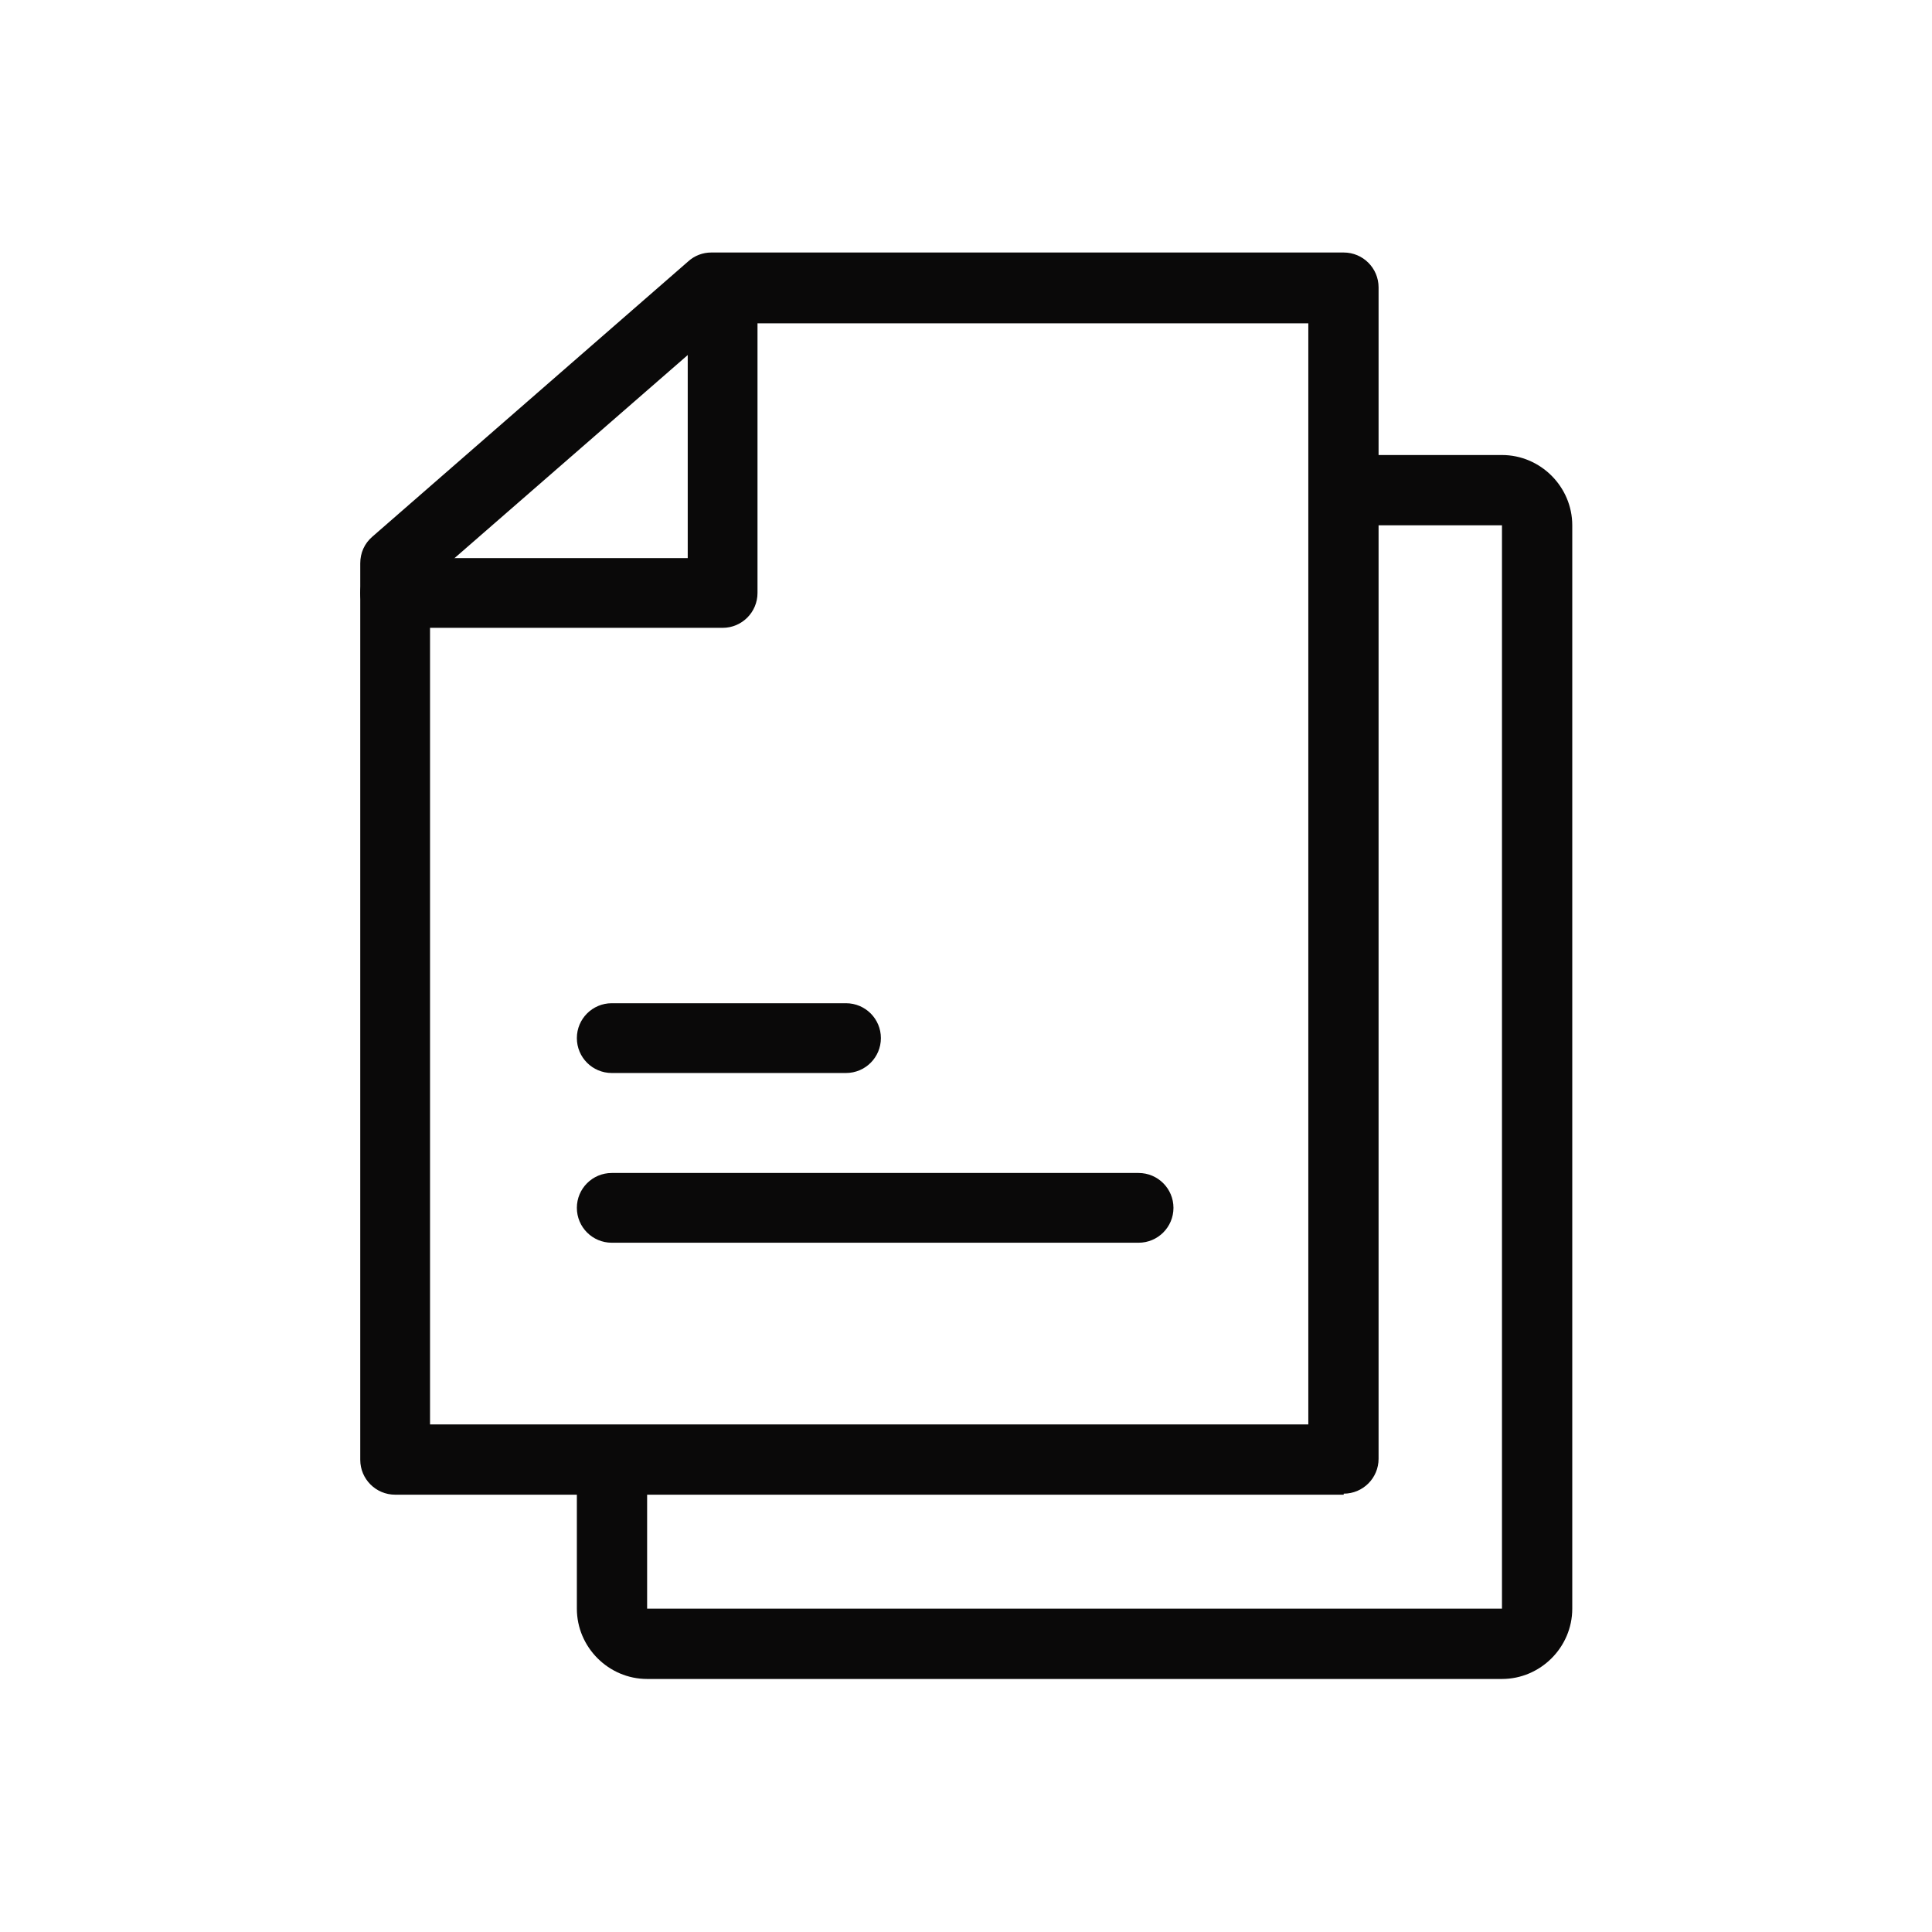
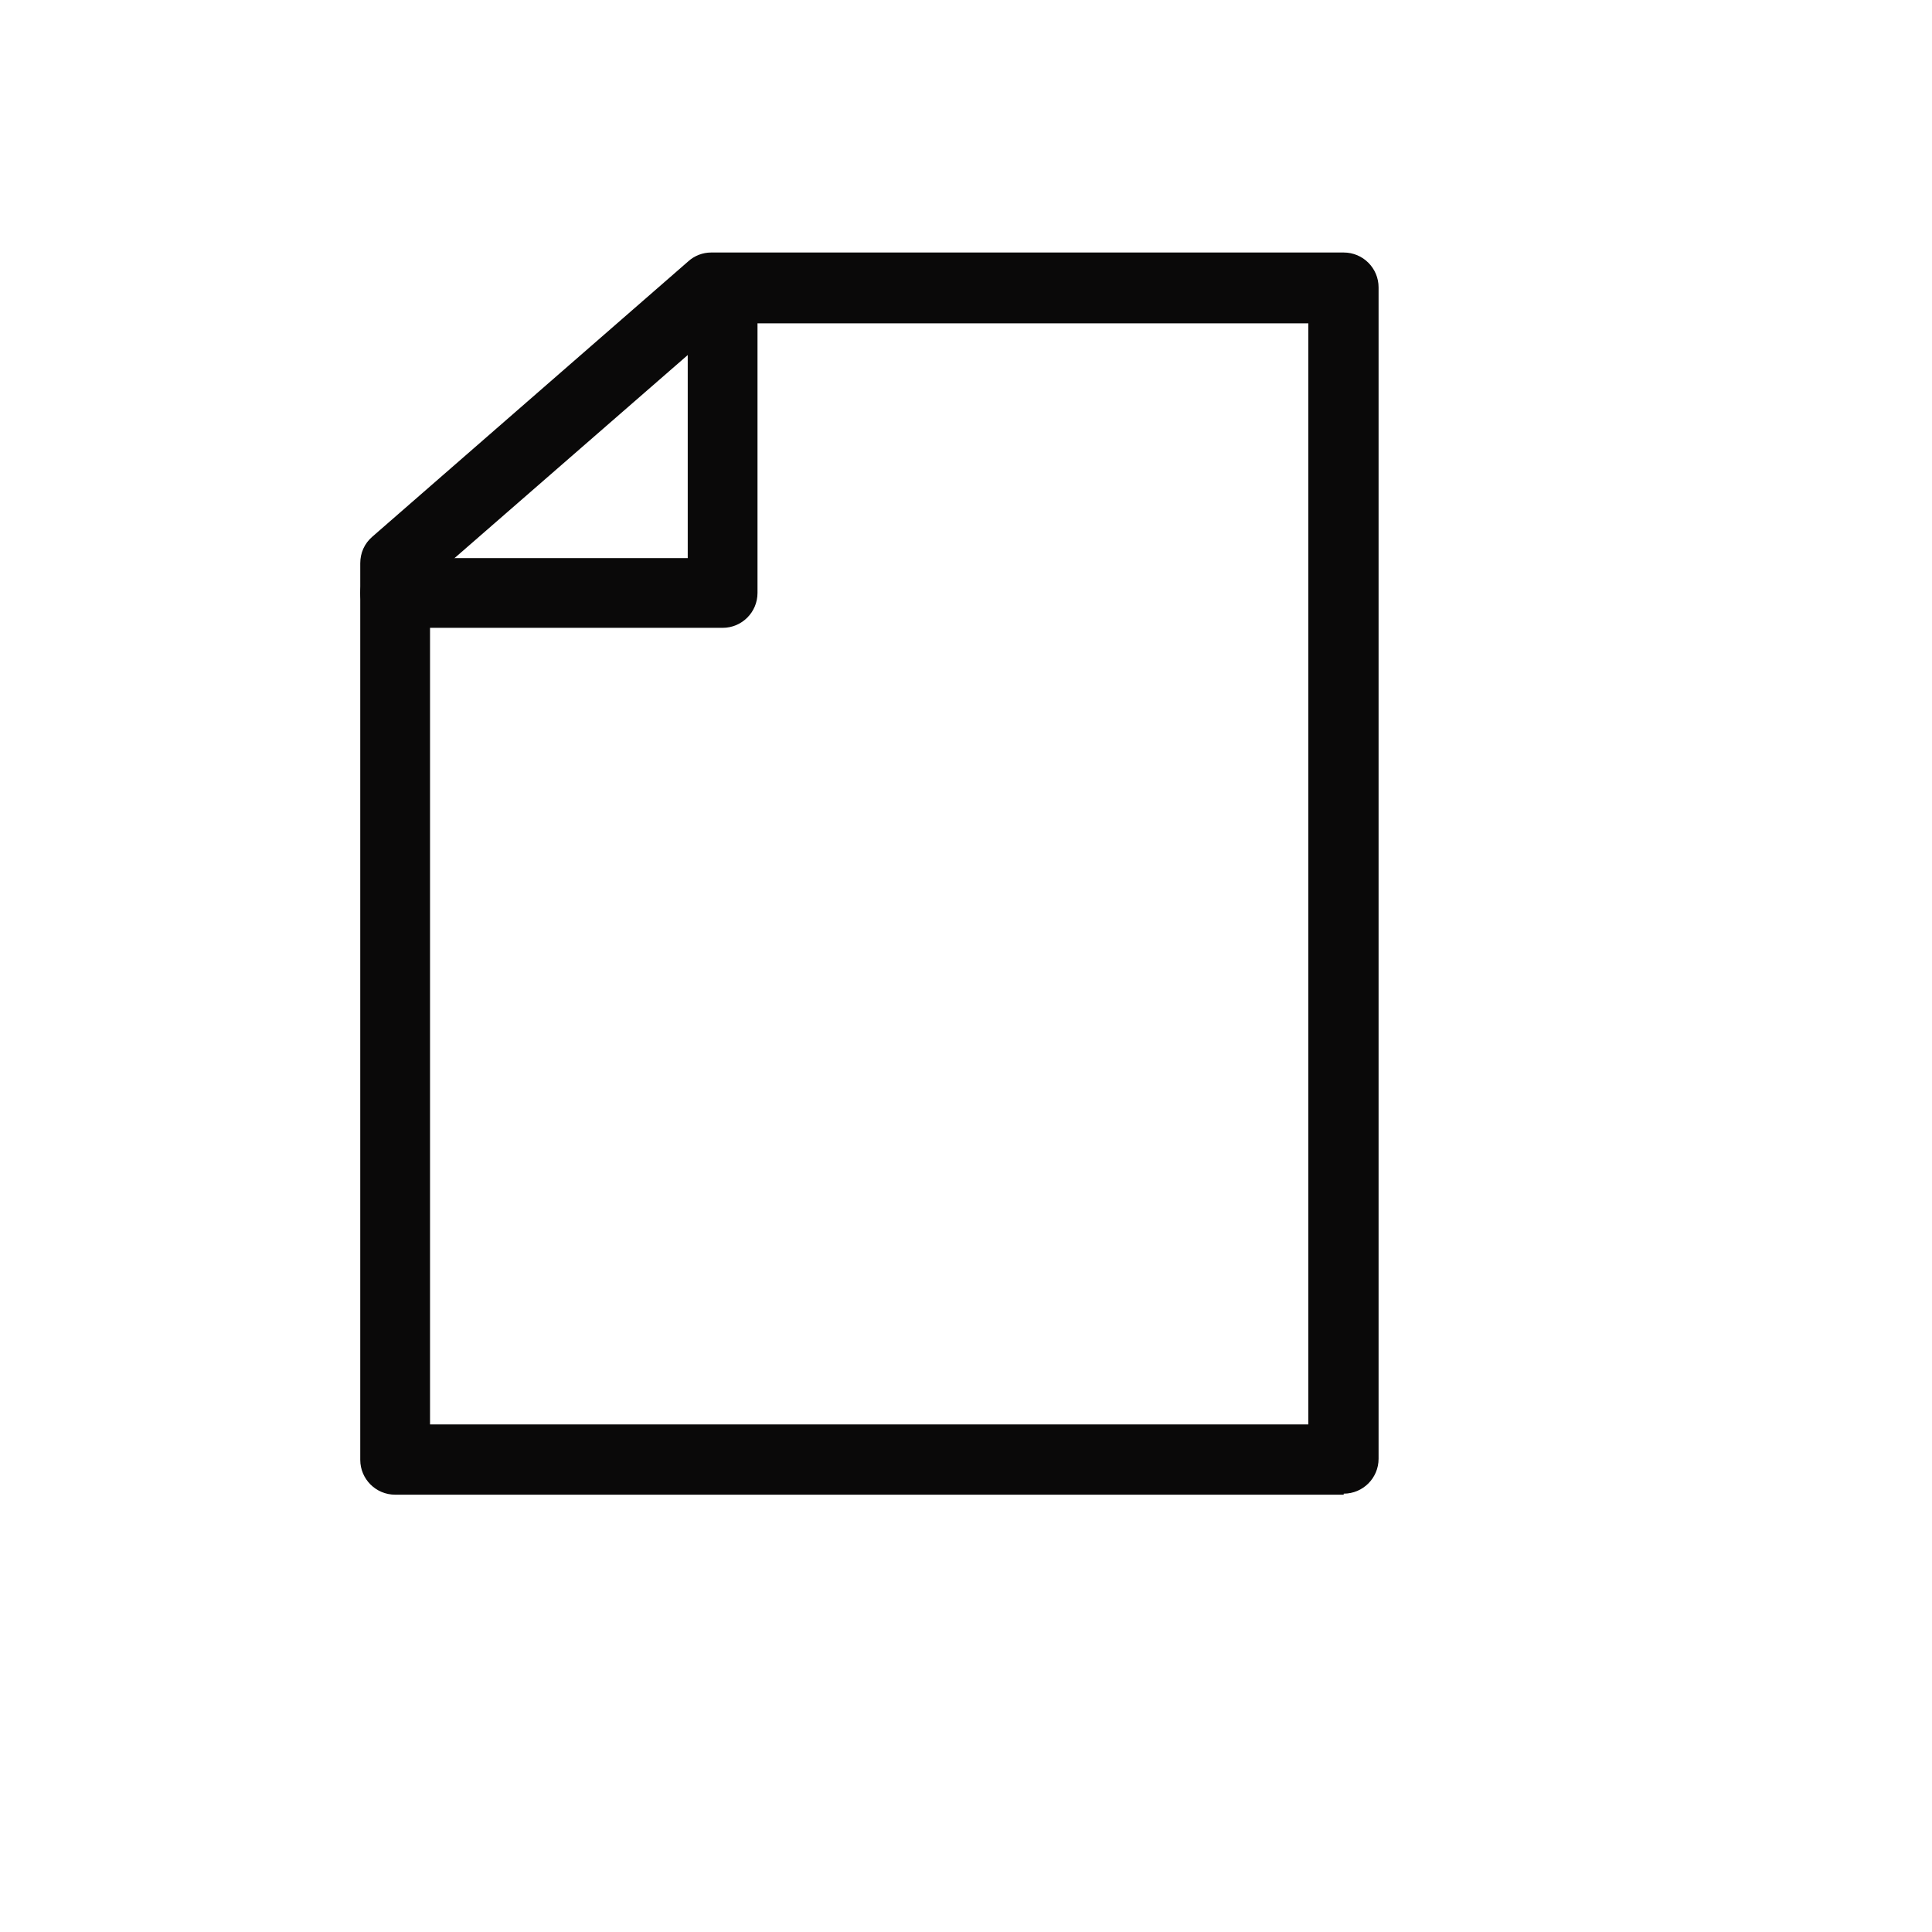
<svg xmlns="http://www.w3.org/2000/svg" width="60" height="60" viewBox="0 0 60 60" fill="none">
  <g clip-path="url(#clip0_953_1165)">
    <path d="M41.73 46.419H12.272C11.674 46.419 11.188 45.934 11.188 45.336V17.494C11.188 17.171 11.318 16.88 11.56 16.67L21.374 8.117C21.568 7.939 21.827 7.842 22.086 7.842H41.73C42.328 7.842 42.813 8.327 42.813 8.925V45.303C42.813 45.902 42.328 46.387 41.73 46.387V46.419ZM13.355 44.236H40.631V10.041H22.49L13.355 17.995V44.236Z" fill="#0A0909" />
    <path d="M22.458 19.498H12.272C11.674 19.498 11.188 19.013 11.188 18.415C11.188 17.817 11.674 17.332 12.272 17.332H21.358V10.056C21.358 9.458 21.843 8.973 22.442 8.973C23.04 8.973 23.525 9.458 23.525 10.056V18.415C23.525 19.013 23.04 19.498 22.442 19.498H22.458Z" fill="#0A0909" />
-     <path d="M26.273 33.323H18.998C18.4 33.323 17.915 32.838 17.915 32.239C17.915 31.641 18.4 31.156 18.998 31.156H26.273C26.872 31.156 27.357 31.641 27.357 32.239C27.357 32.838 26.872 33.323 26.273 33.323Z" fill="#0A0909" />
-     <path d="M35.36 38.594H18.998C18.4 38.594 17.915 38.109 17.915 37.511C17.915 36.913 18.4 36.428 18.998 36.428H35.36C35.958 36.428 36.443 36.913 36.443 37.511C36.443 38.109 35.958 38.594 35.36 38.594Z" fill="#0A0909" />
-     <path d="M46.645 14.131H41.73V16.314H46.645V49.959H20.097V45.319H17.915V49.959C17.915 51.156 18.901 52.142 20.097 52.142H46.645C47.842 52.142 48.828 51.156 48.828 49.959V16.314C48.828 15.117 47.842 14.131 46.645 14.131Z" fill="#0A0909" />
  </g>
  <defs>
    <clipPath id="clip0_953_1165">
      <rect width="60" height="60" fill="white" />
    </clipPath>
  </defs>
</svg>